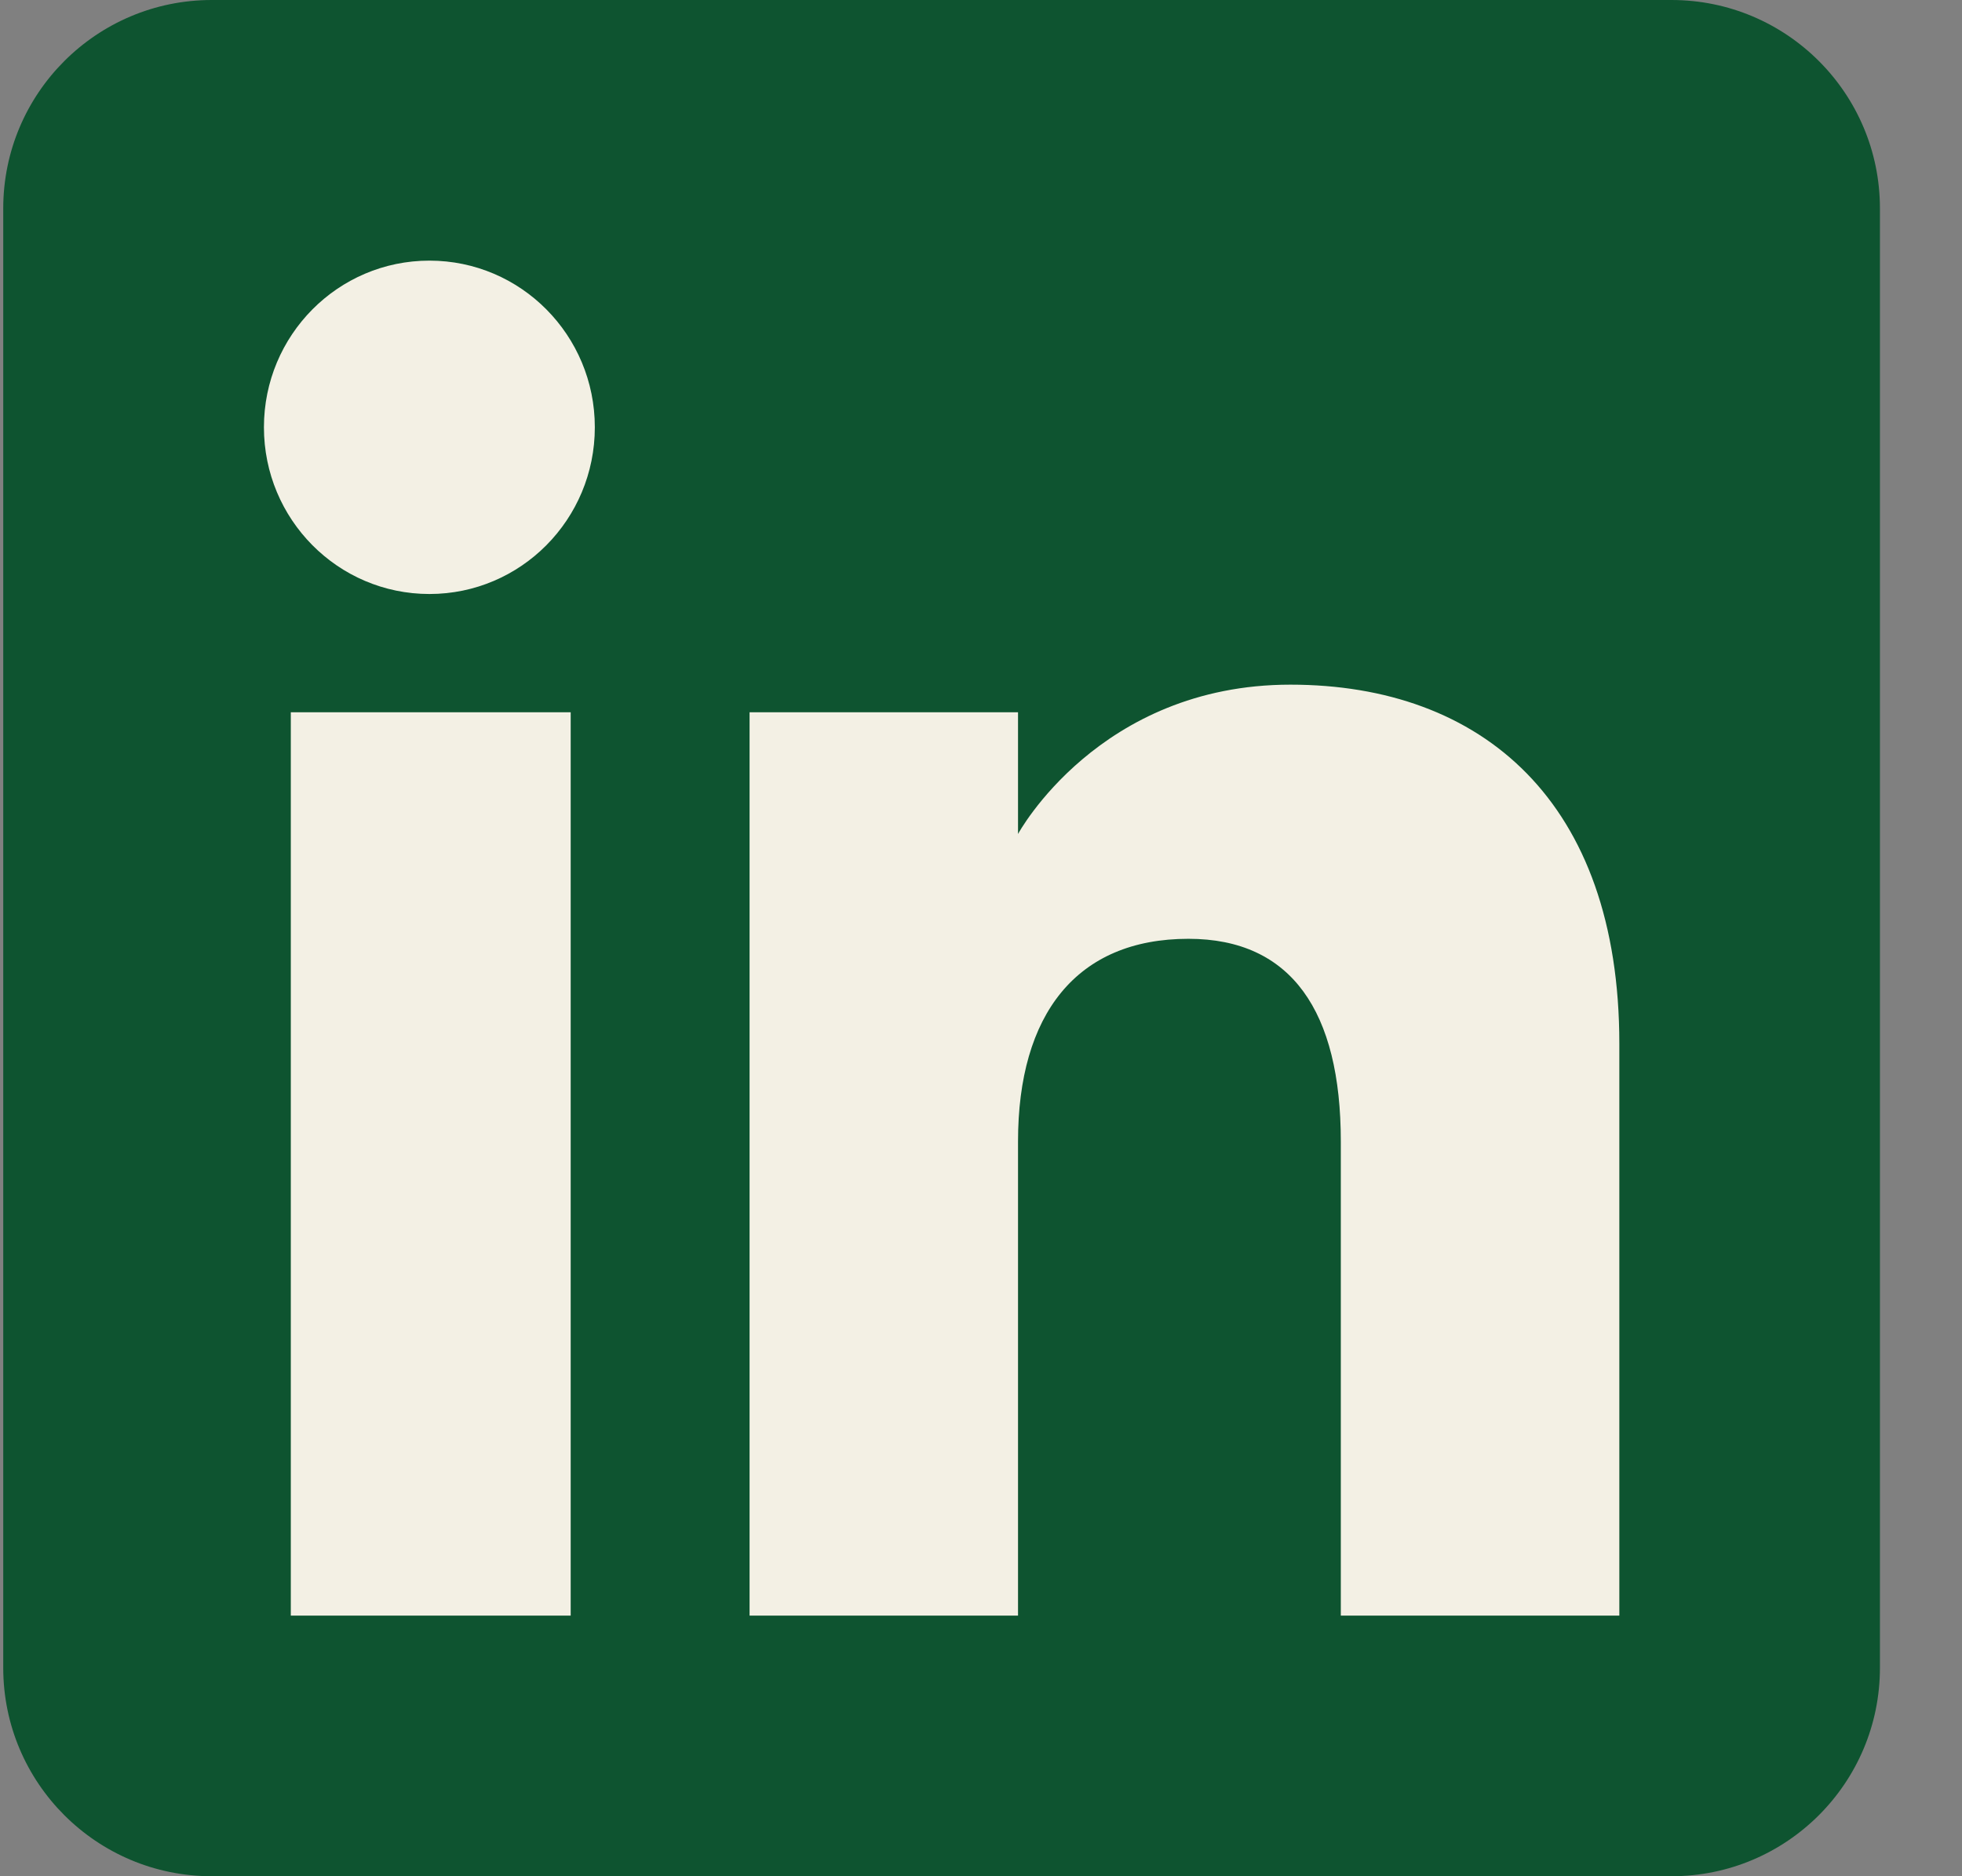
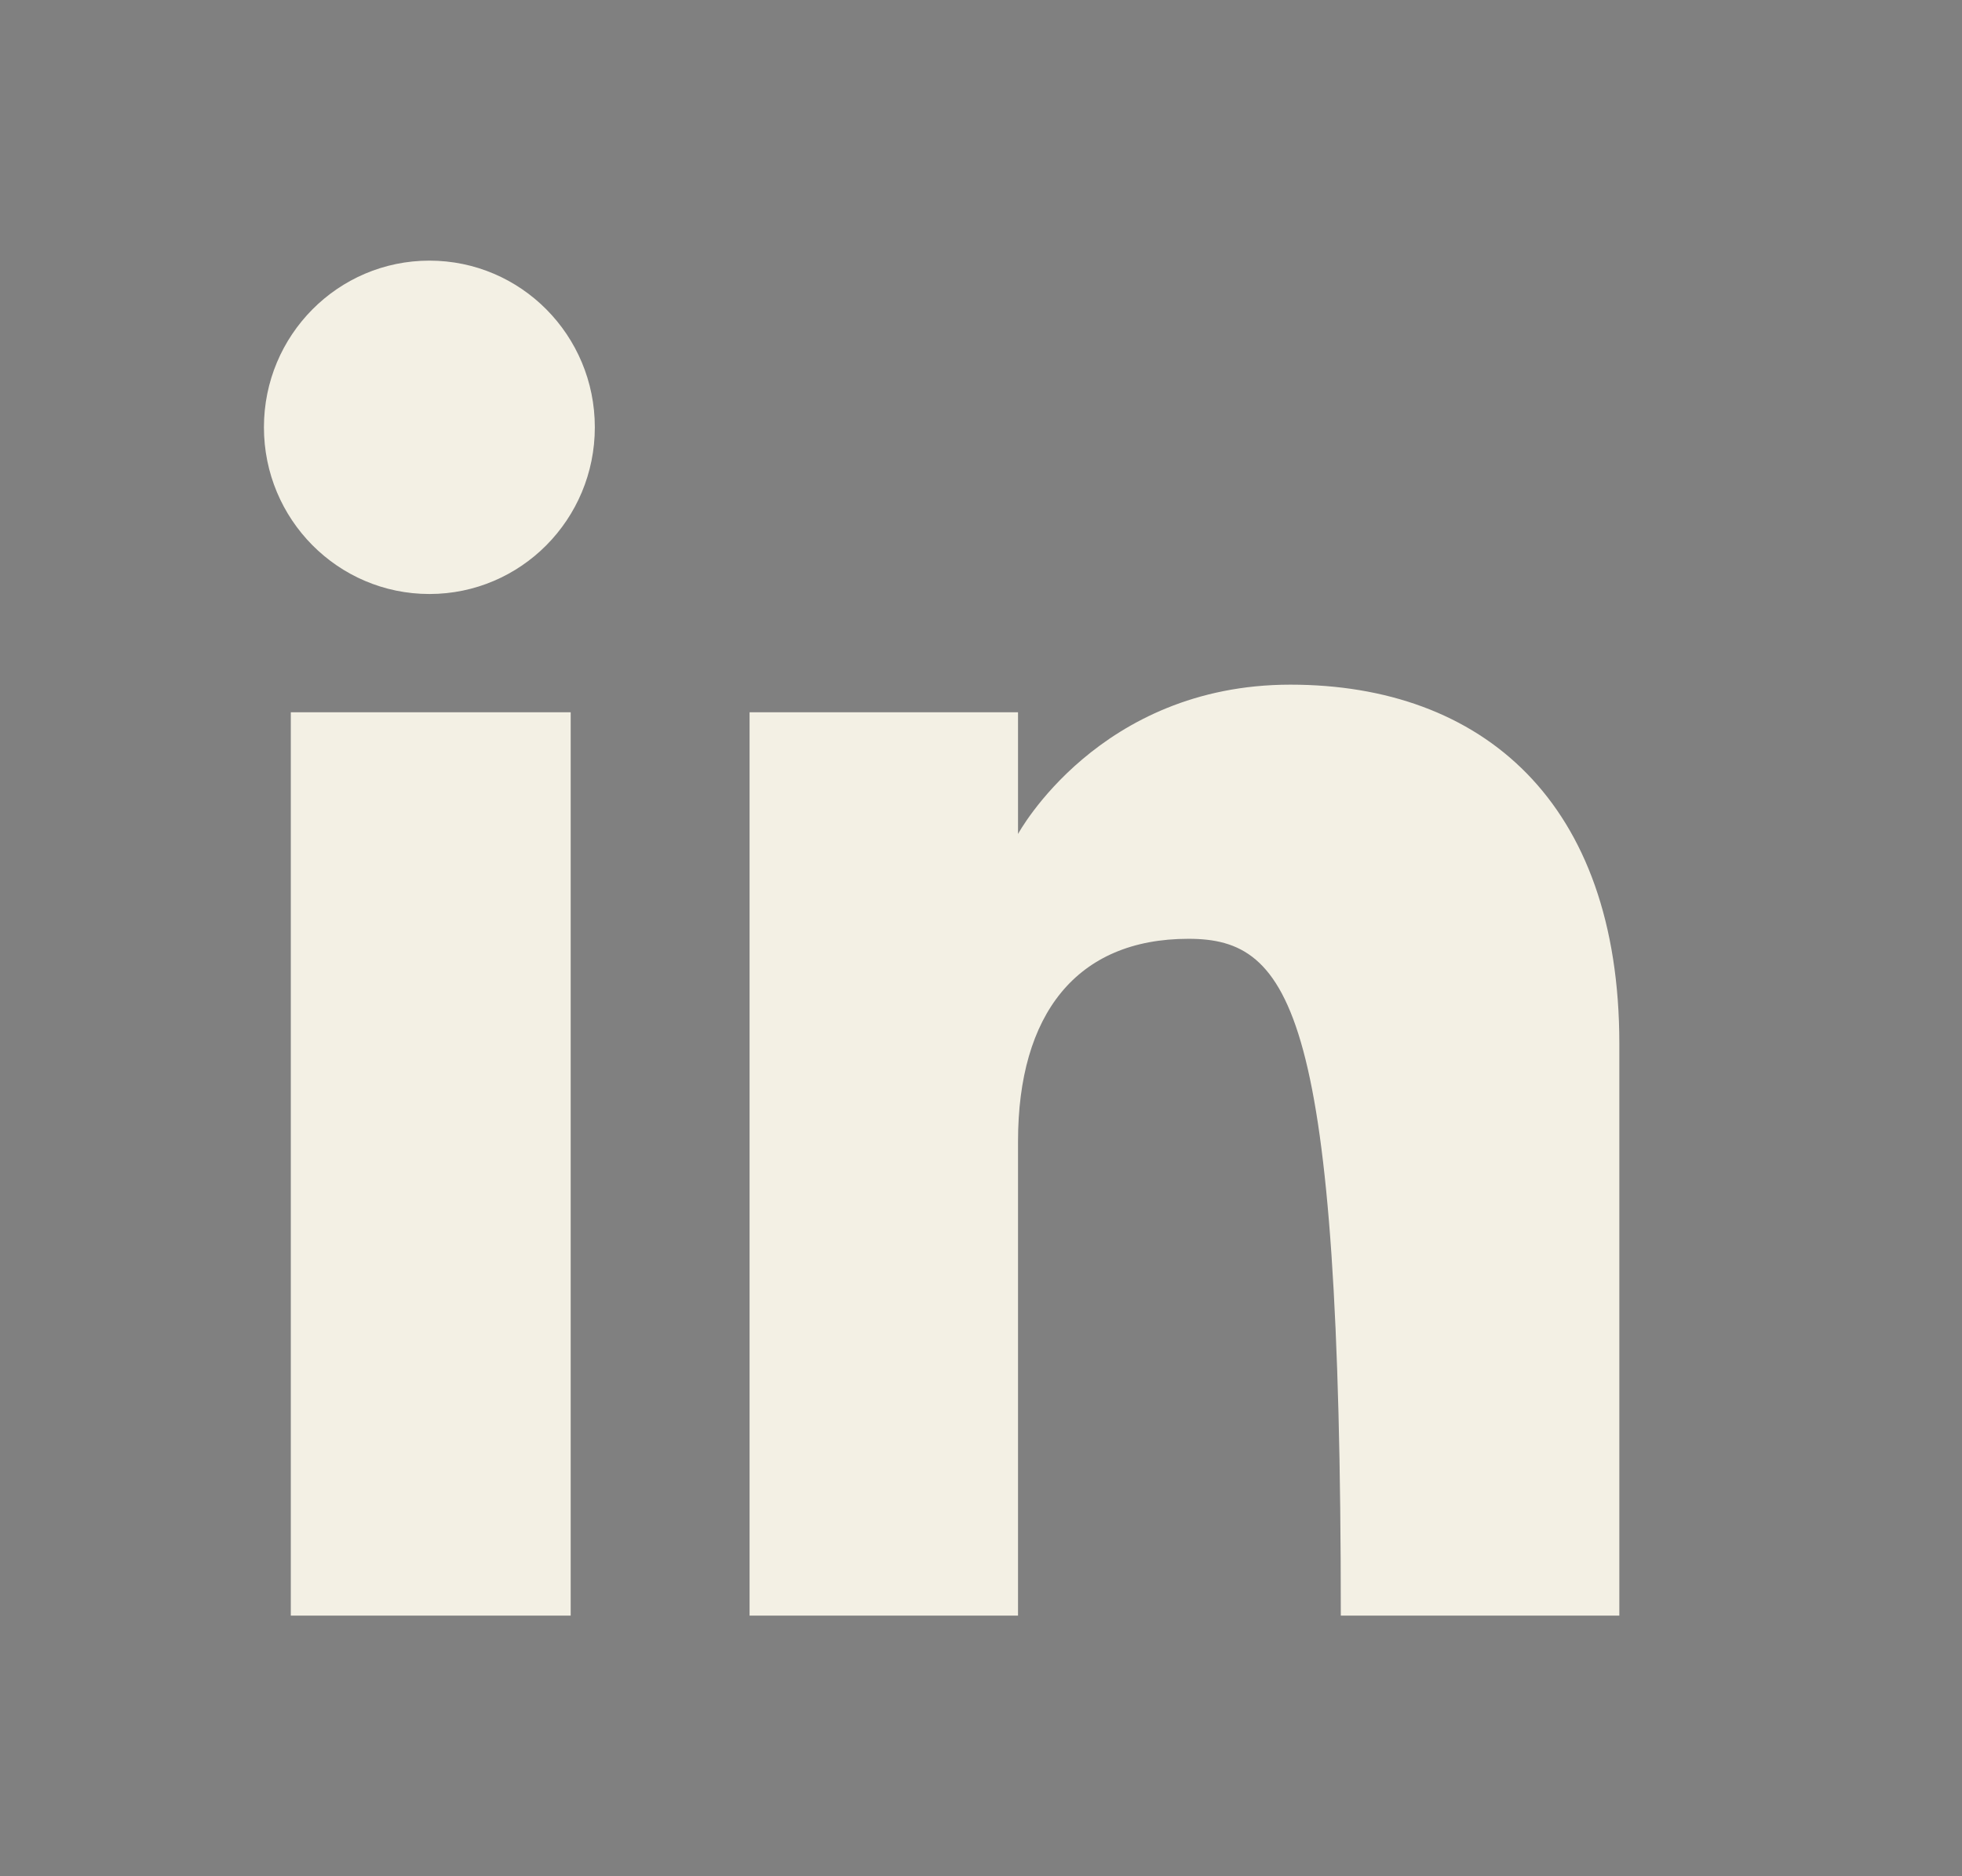
<svg xmlns="http://www.w3.org/2000/svg" width="23" height="22" viewBox="0 0 23 22" fill="none">
  <rect x="0" y="0" width="23" height="22" fill="#808080" stroke="none" />
  <g clip-path="url(#clip0_43_280)">
-     <path fill-rule="evenodd" clip-rule="evenodd" d="M2.483 22H19.594C20.944 22 22.038 20.906 22.038 19.556V2.444C22.038 1.094 20.944 0 19.594 0H2.483C1.133 0 0.038 1.094 0.038 2.444V19.556C0.038 20.906 1.133 22 2.483 22Z" fill="#0E5430" />
-     <path fill-rule="evenodd" clip-rule="evenodd" d="M18.983 18.944H15.718V13.384C15.718 11.859 15.139 11.008 13.932 11.008C12.619 11.008 11.934 11.894 11.934 13.384V18.944H8.787V8.352H11.934V9.779C11.934 9.779 12.88 8.028 15.127 8.028C17.374 8.028 18.983 9.4 18.983 12.238V18.944ZM5.034 6.965C3.962 6.965 3.094 6.09 3.094 5.01C3.094 3.931 3.962 3.056 5.034 3.056C6.106 3.056 6.973 3.931 6.973 5.01C6.973 6.09 6.106 6.965 5.034 6.965ZM3.409 18.944H6.69V8.352H3.409V18.944Z" fill="#F3F0E4" />
+     <path fill-rule="evenodd" clip-rule="evenodd" d="M18.983 18.944H15.718C15.718 11.859 15.139 11.008 13.932 11.008C12.619 11.008 11.934 11.894 11.934 13.384V18.944H8.787V8.352H11.934V9.779C11.934 9.779 12.88 8.028 15.127 8.028C17.374 8.028 18.983 9.4 18.983 12.238V18.944ZM5.034 6.965C3.962 6.965 3.094 6.09 3.094 5.01C3.094 3.931 3.962 3.056 5.034 3.056C6.106 3.056 6.973 3.931 6.973 5.01C6.973 6.09 6.106 6.965 5.034 6.965ZM3.409 18.944H6.69V8.352H3.409V18.944Z" fill="#F3F0E4" />
  </g>
  <defs>
    <clipPath id="clip0_43_280">
      <rect width="22" height="22" fill="white" transform="translate(0.038)" />
    </clipPath>
  </defs>
</svg>